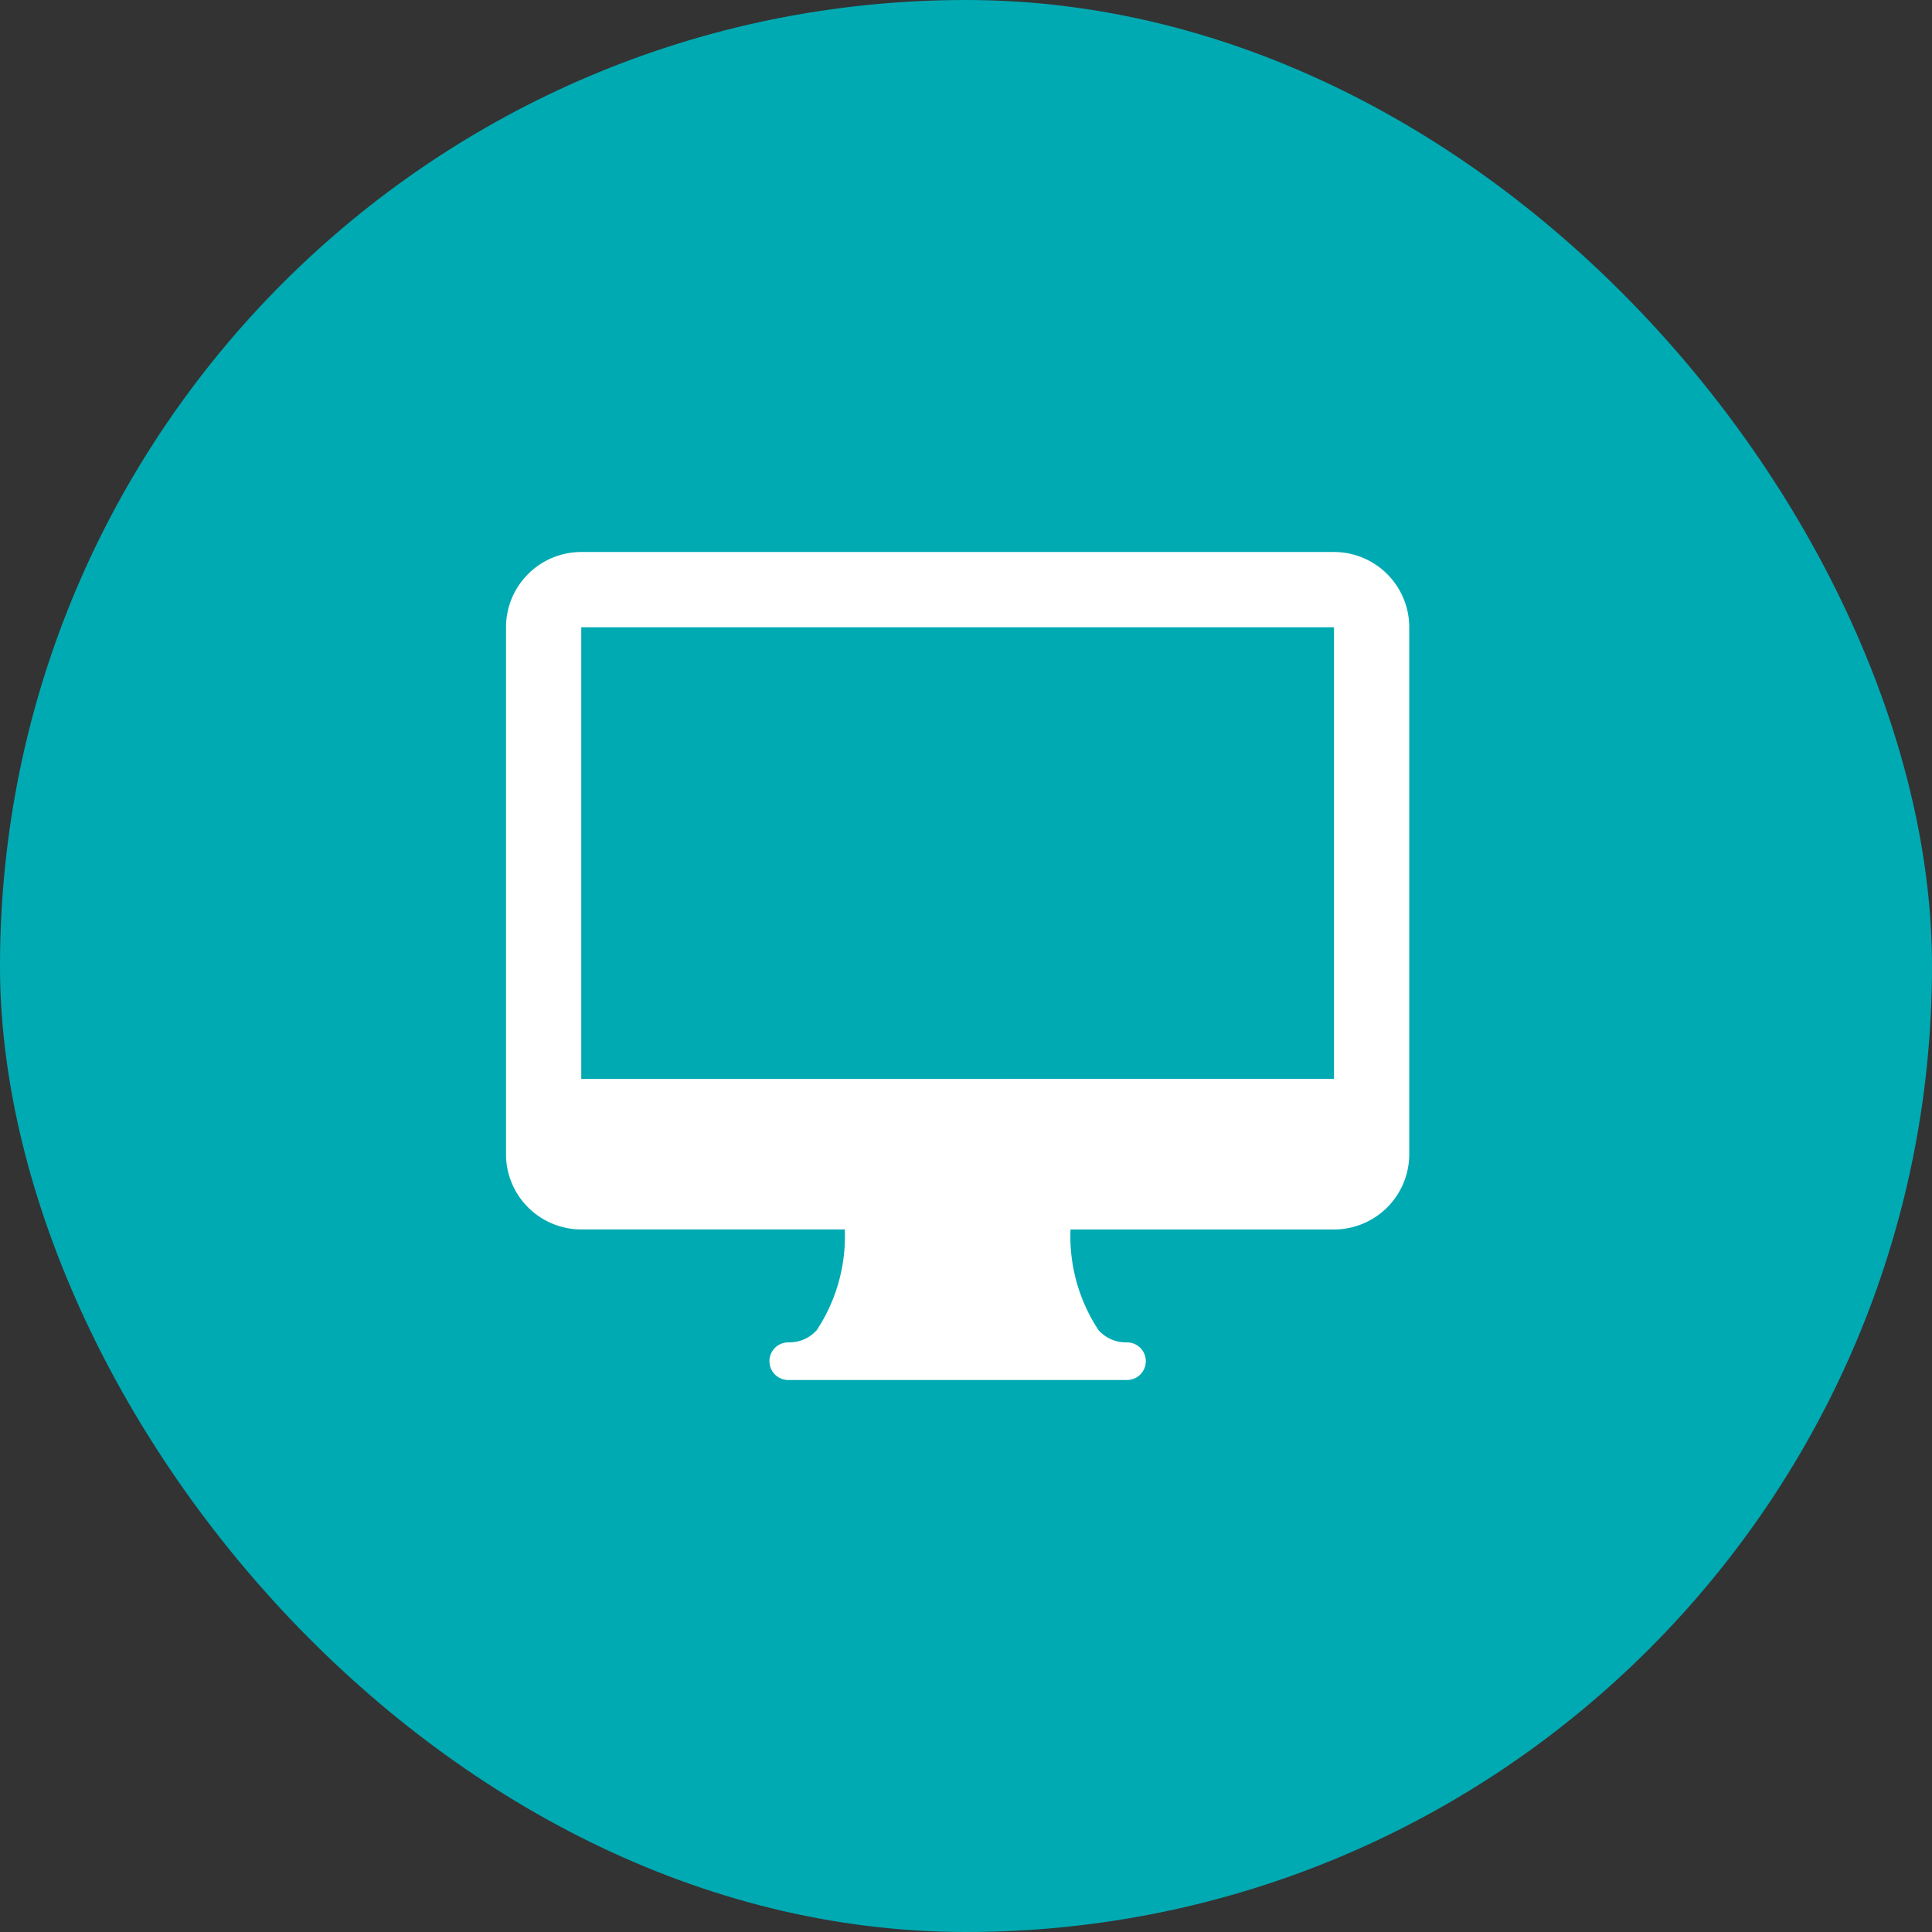
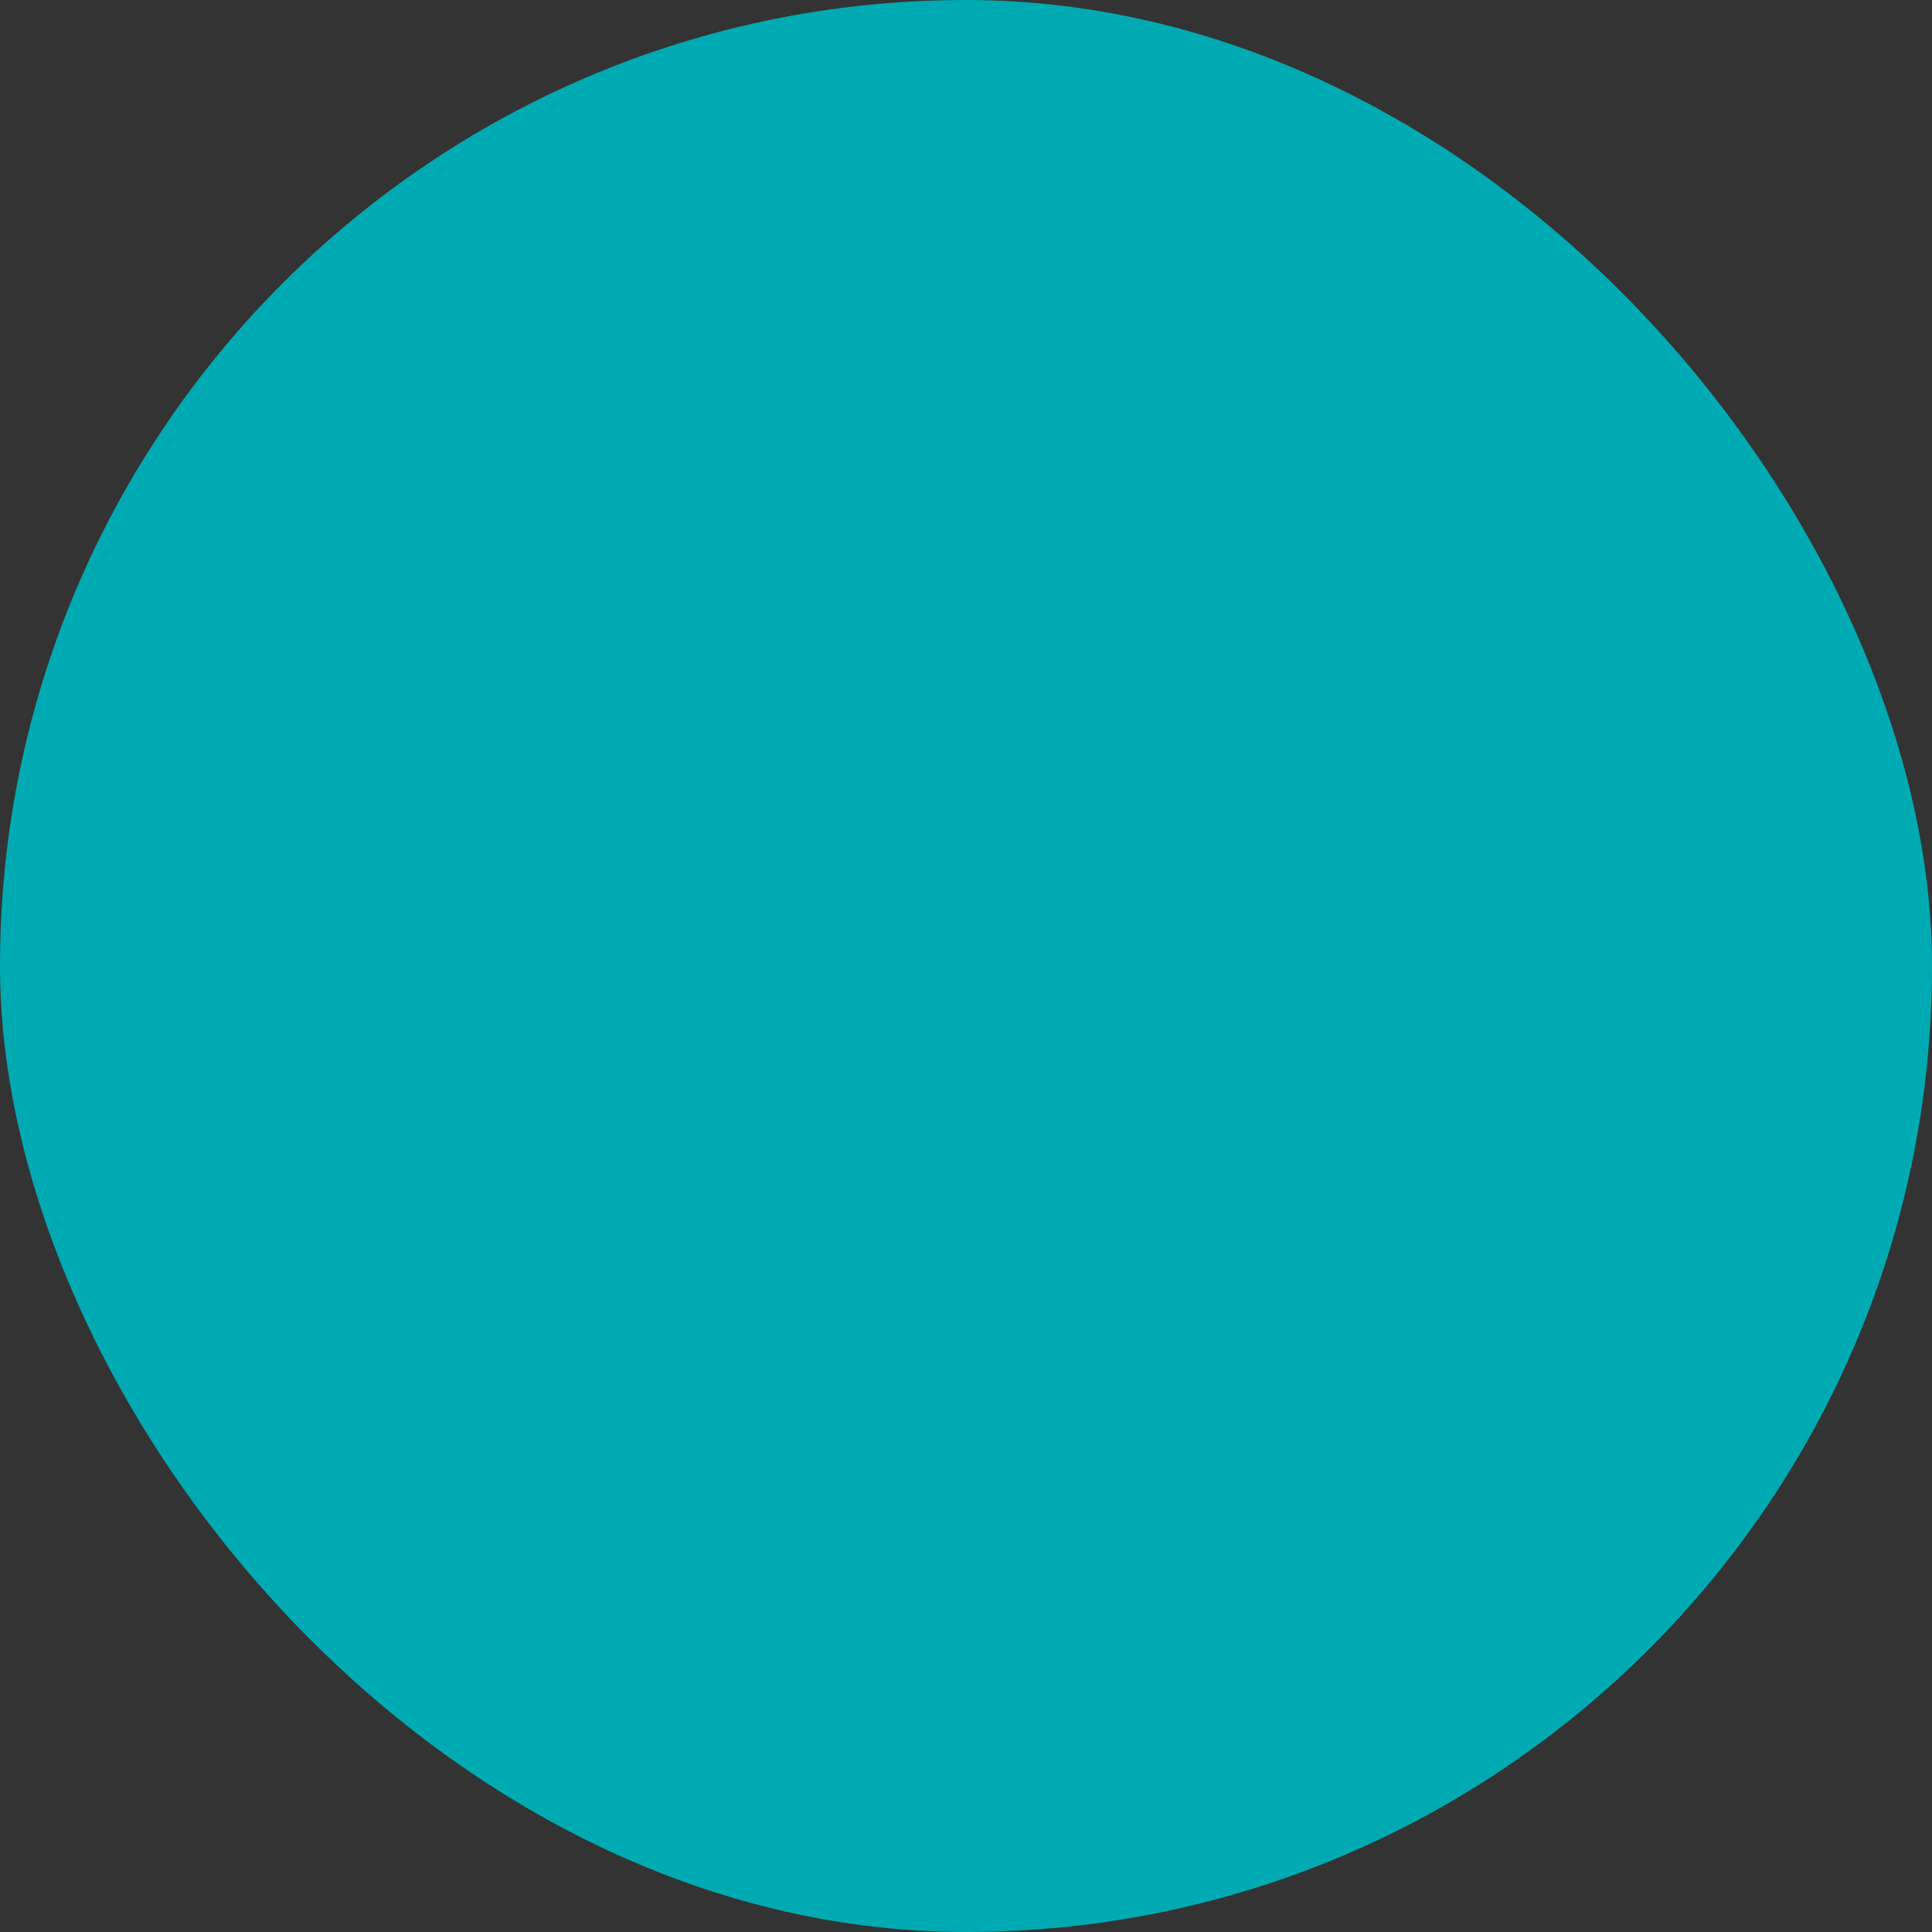
<svg xmlns="http://www.w3.org/2000/svg" width="42" height="42" viewBox="0 0 42 42">
  <rect x="0" y="0" width="42" height="42" fill="#333333" stroke="none" />
  <g id="m_icon3" transform="translate(-296 -284)">
    <rect id="사각형_54" data-name="사각형 54" width="42" height="42" rx="21" transform="translate(296 284)" fill="#00aab3" />
    <g id="imac" transform="translate(307 274.667)">
      <g id="그룹_65" data-name="그룹 65" transform="translate(0 21.333)">
-         <path id="패스_68" data-name="패스 68" d="M18,21.333H1.636A1.638,1.638,0,0,0,0,22.969V34.424A1.638,1.638,0,0,0,1.636,36.06H7.365a3.7,3.7,0,0,1-.61,2.19.8.8,0,0,1-.619.265.409.409,0,1,0,0,.818H13.5a.409.409,0,1,0,0-.818.8.8,0,0,1-.618-.264,3.7,3.7,0,0,1-.61-2.19H18a1.638,1.638,0,0,0,1.636-1.636V22.969A1.638,1.638,0,0,0,18,21.333ZM1.636,32.788V22.969H18v9.818Z" transform="translate(0 -21.333)" fill="#fff" />
-       </g>
+         </g>
    </g>
  </g>
</svg>